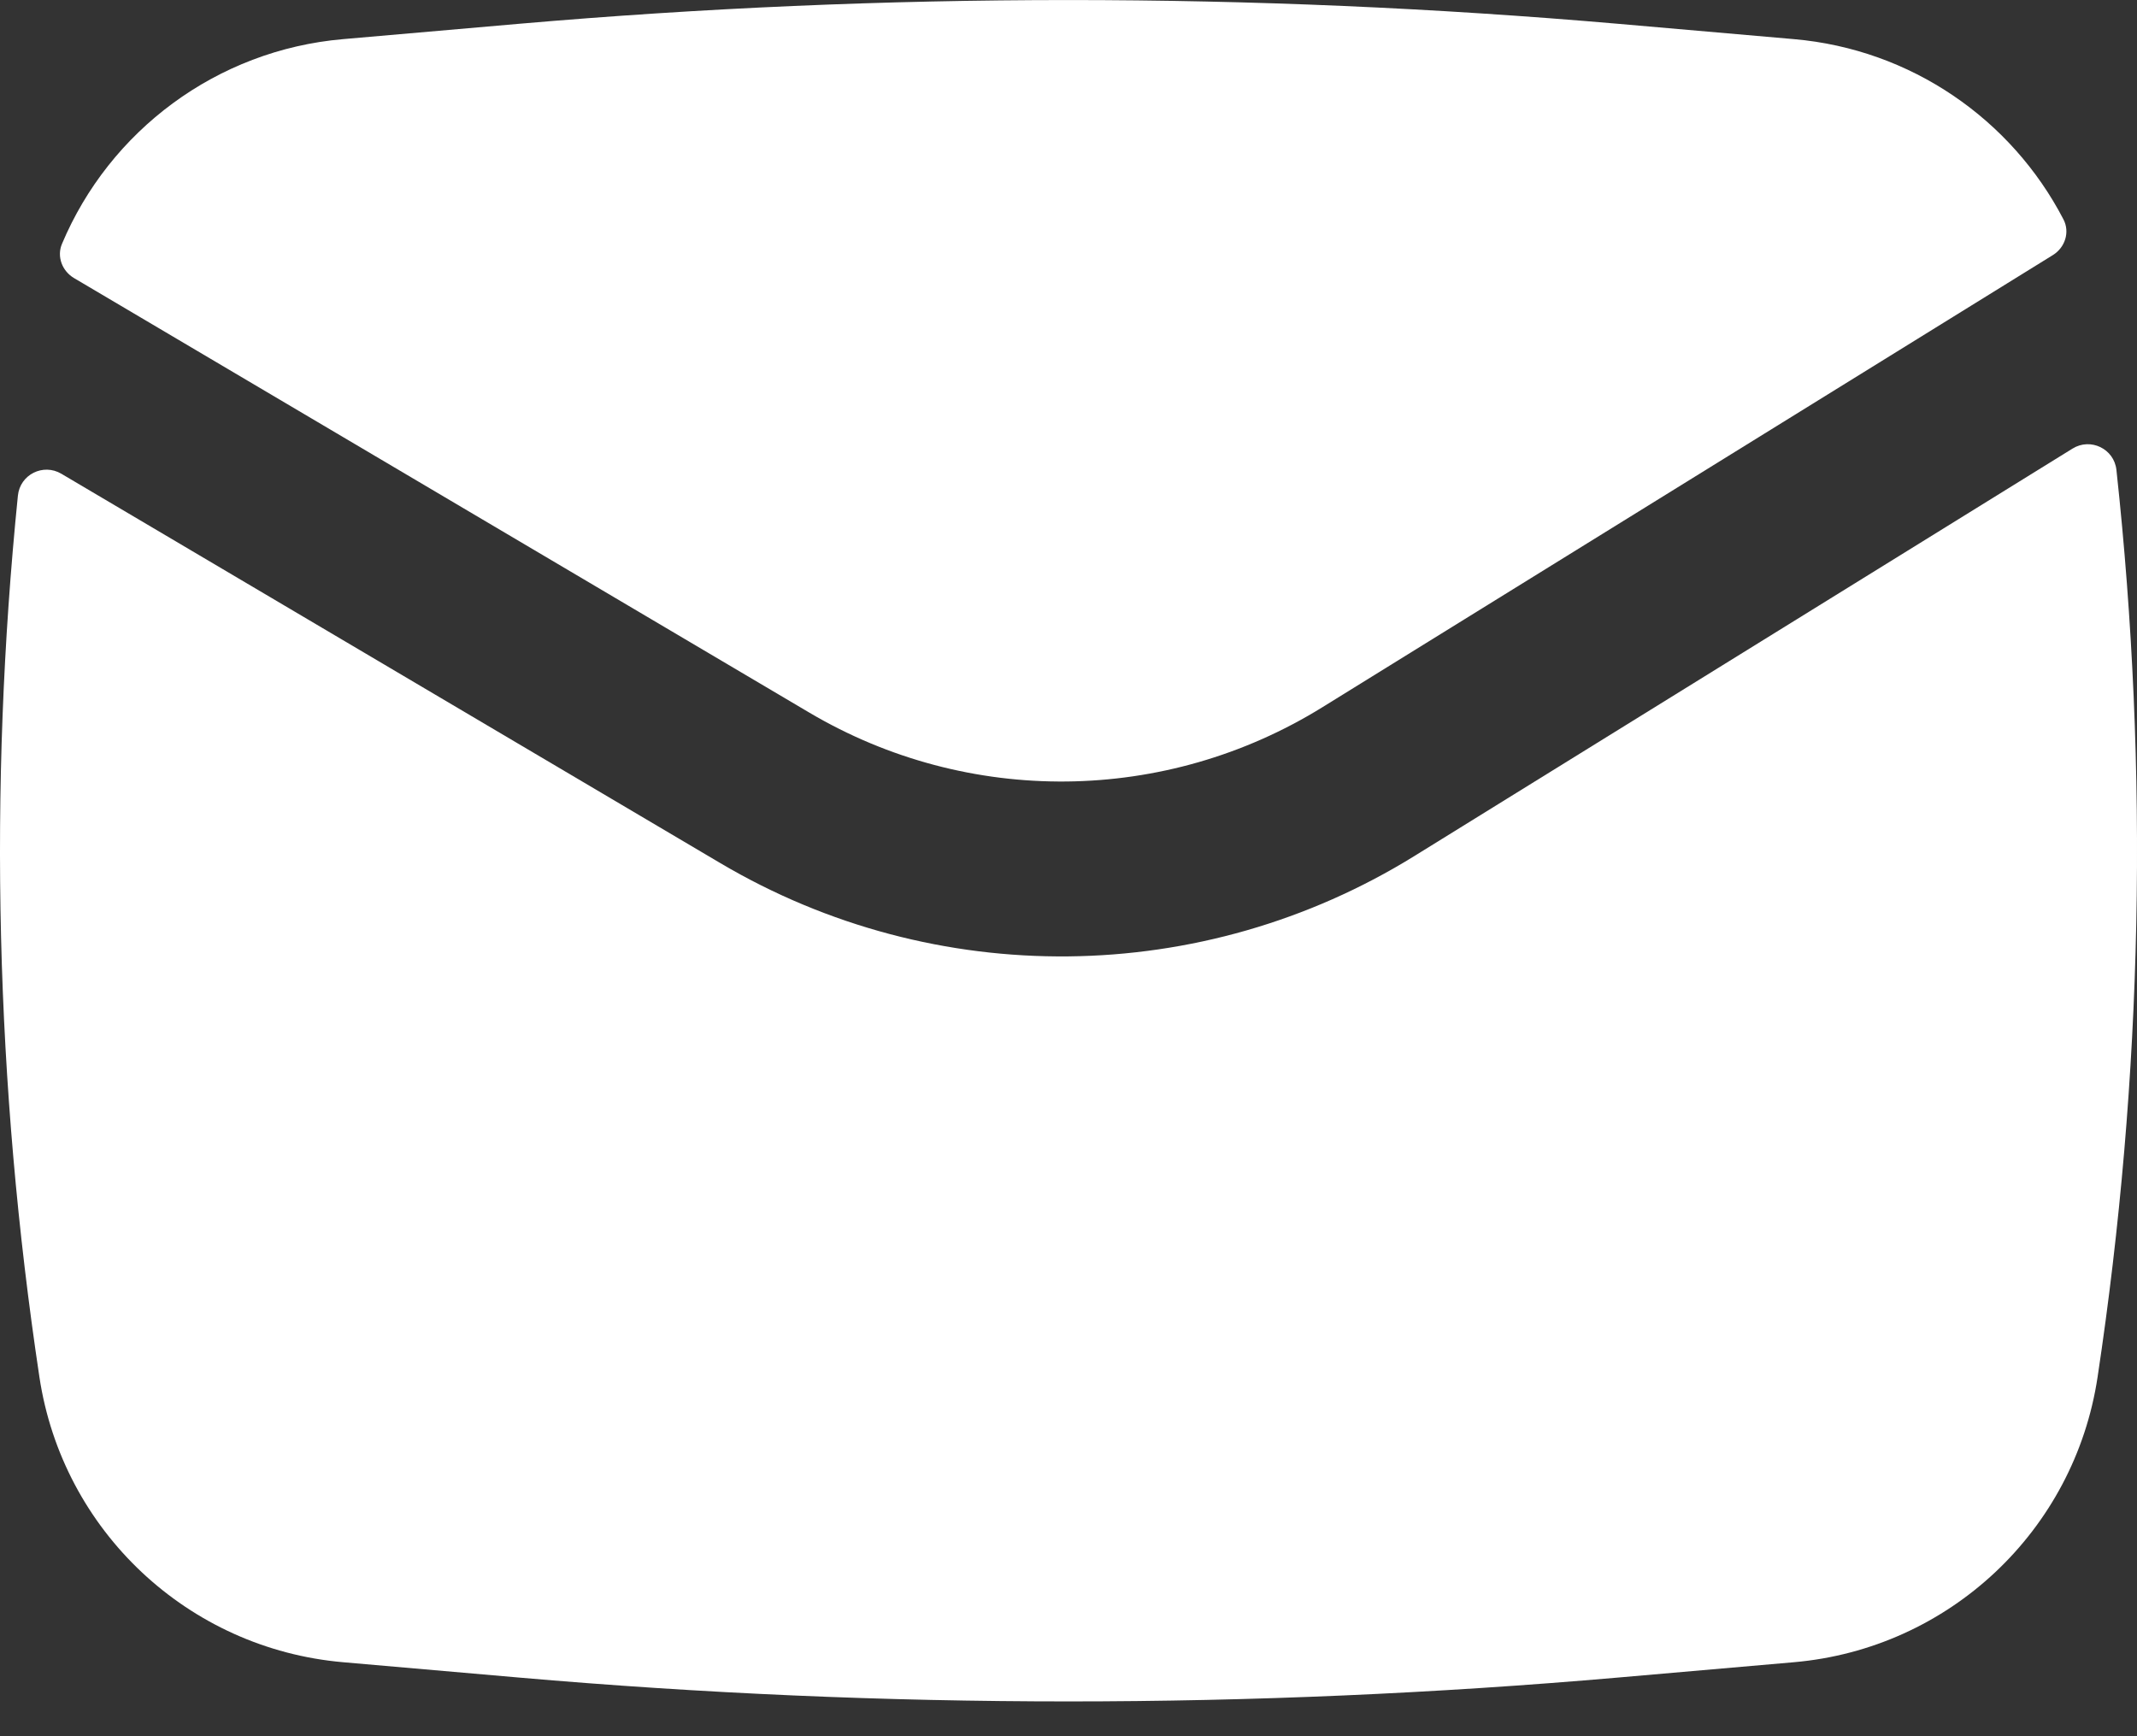
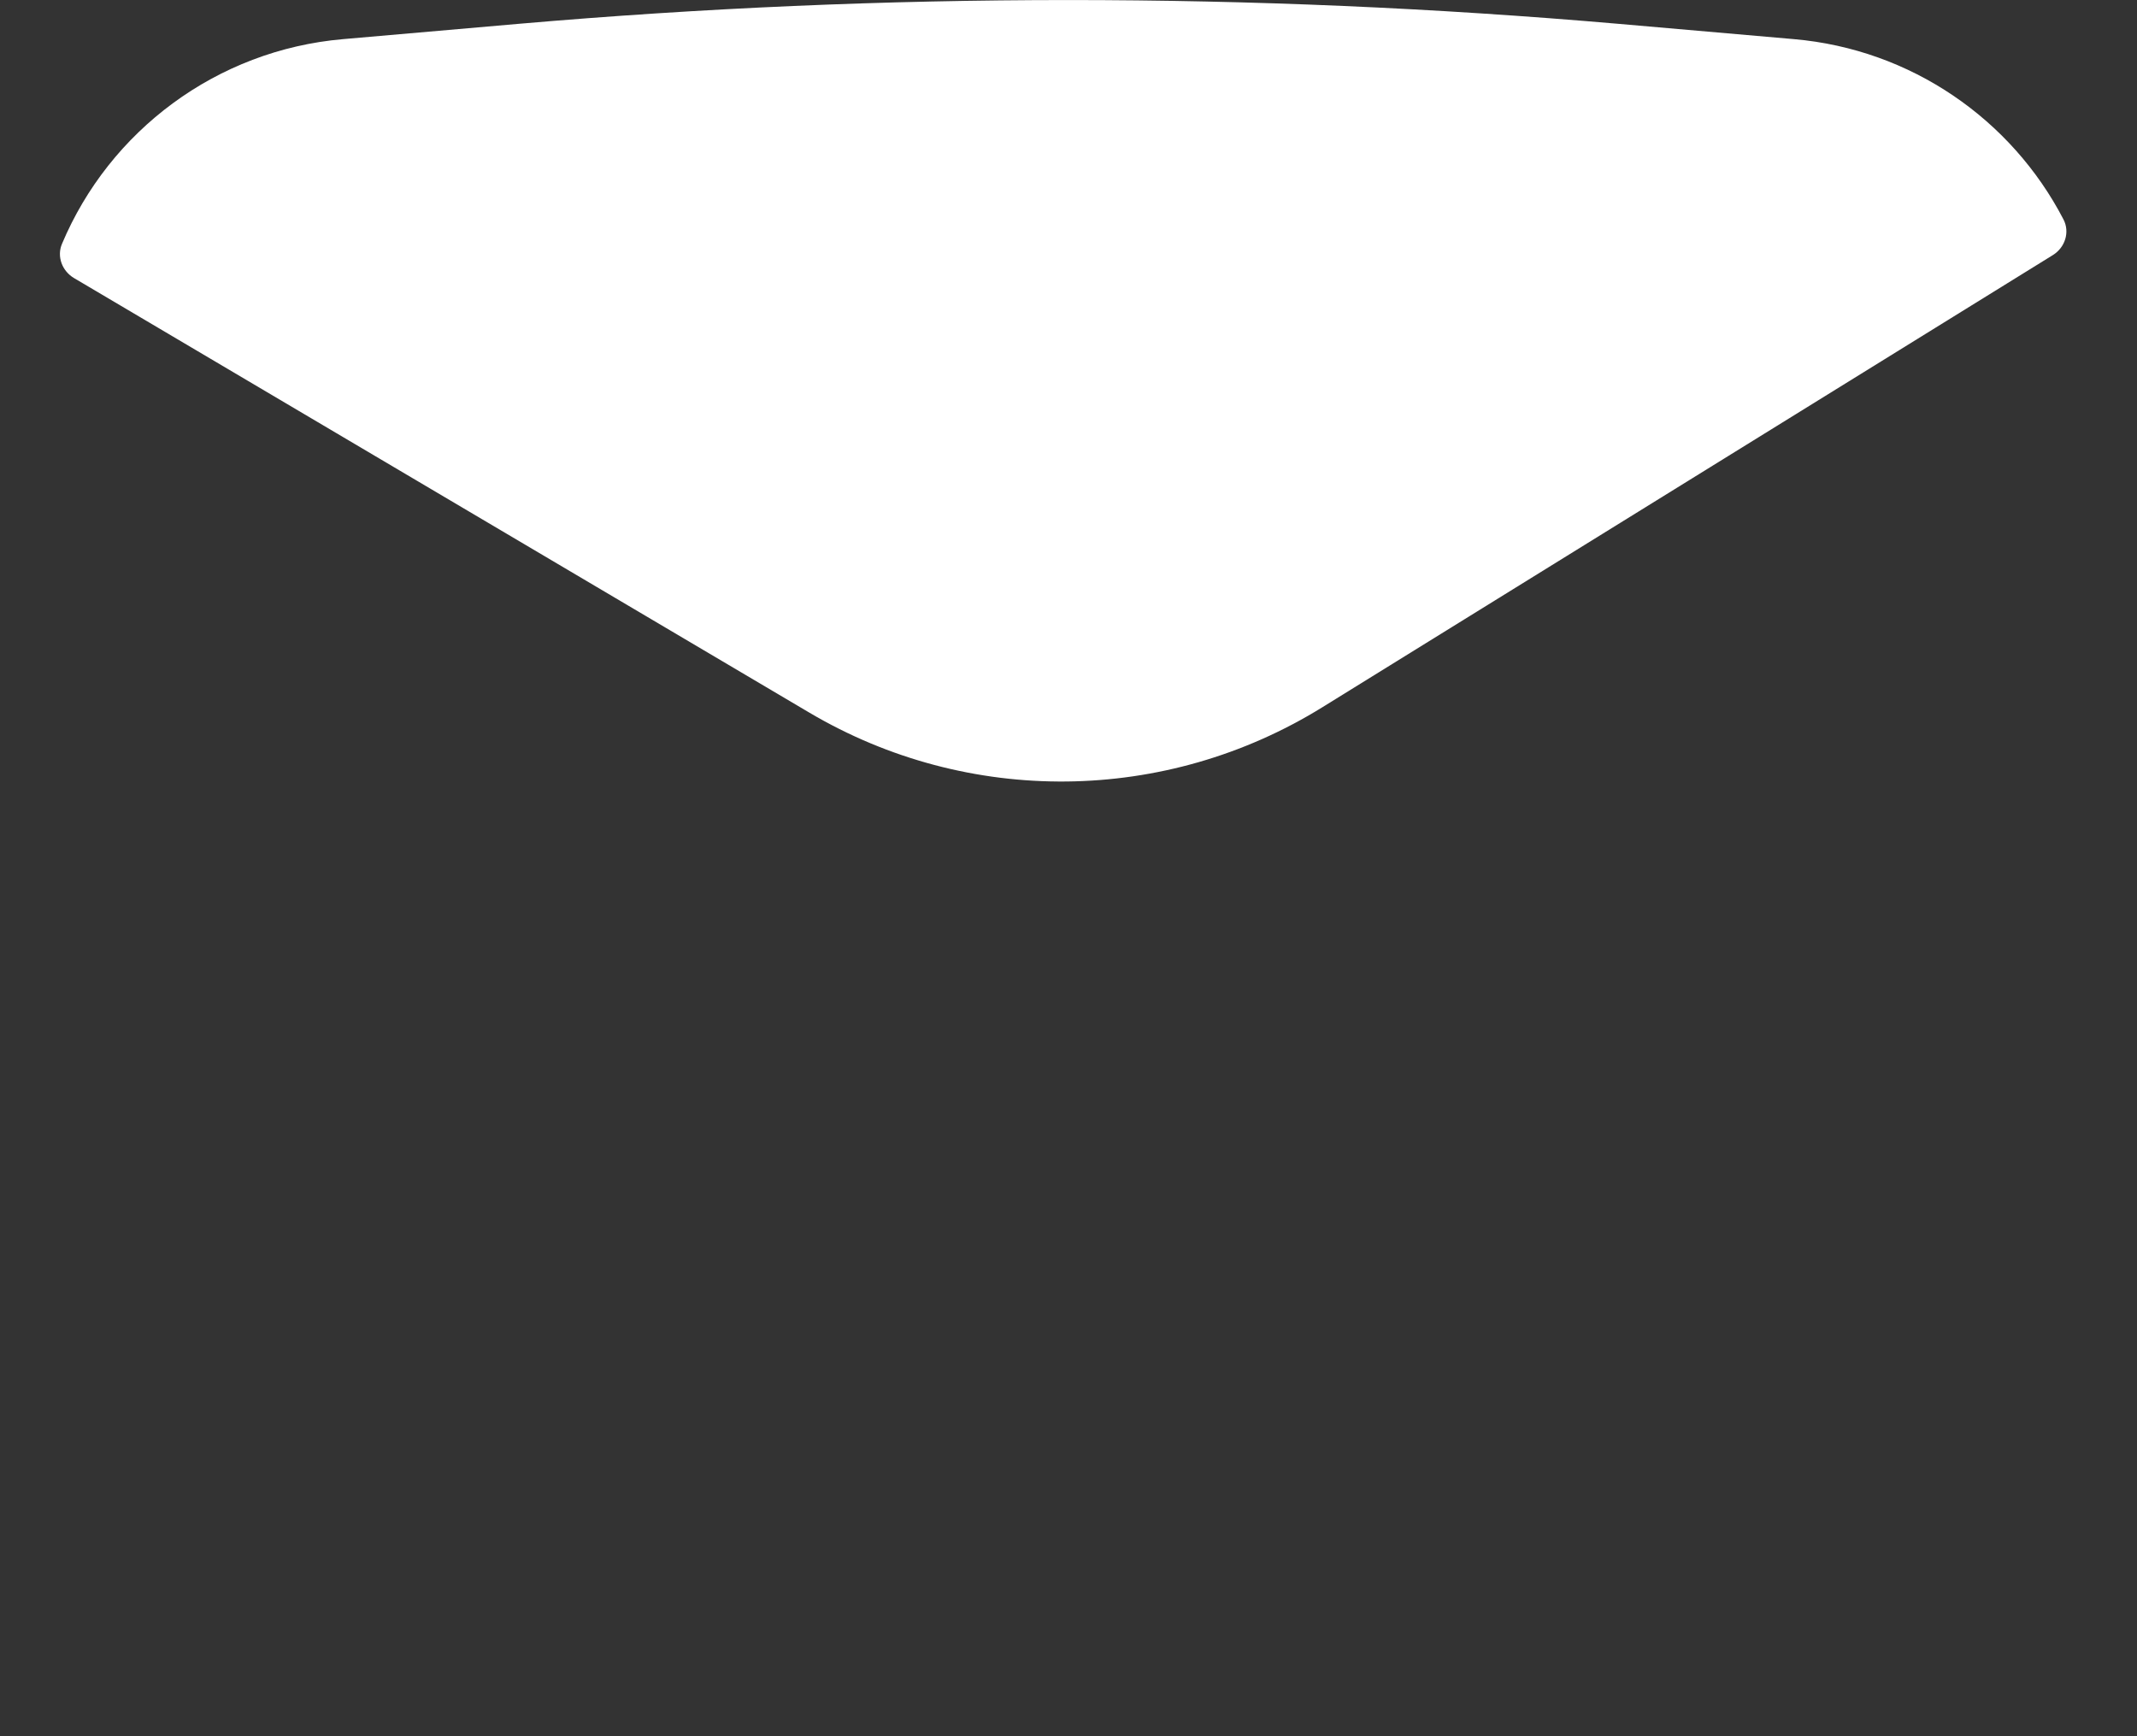
<svg xmlns="http://www.w3.org/2000/svg" width="16" height="13" viewBox="0 0 16 13" fill="none">
  <rect x="0" y="0" width="16" height="13" fill="#333333" stroke="none" />
  <path d="M3.888 0.178C6.624 -0.059 9.376 -0.059 12.112 0.178L13.431 0.293C14.308 0.369 15.06 0.893 15.449 1.642C15.499 1.737 15.462 1.853 15.37 1.91L9.9 5.296C8.727 6.022 7.248 6.038 6.06 5.336L0.554 2.082C0.465 2.029 0.424 1.921 0.464 1.826C0.82 0.98 1.621 0.375 2.569 0.293L3.888 0.178Z" fill="white" />
-   <path d="M0.459 3.547C0.323 3.467 0.15 3.553 0.134 3.711C-0.088 5.907 -0.034 8.124 0.295 10.31C0.468 11.462 1.408 12.345 2.569 12.446L3.888 12.561C6.624 12.799 9.376 12.799 12.112 12.561L13.431 12.446C14.592 12.345 15.532 11.462 15.705 10.31C16.044 8.06 16.091 5.778 15.846 3.519C15.829 3.36 15.652 3.275 15.517 3.359L10.589 6.41C9.002 7.392 7.001 7.413 5.394 6.463L0.459 3.547Z" fill="white" />
</svg>